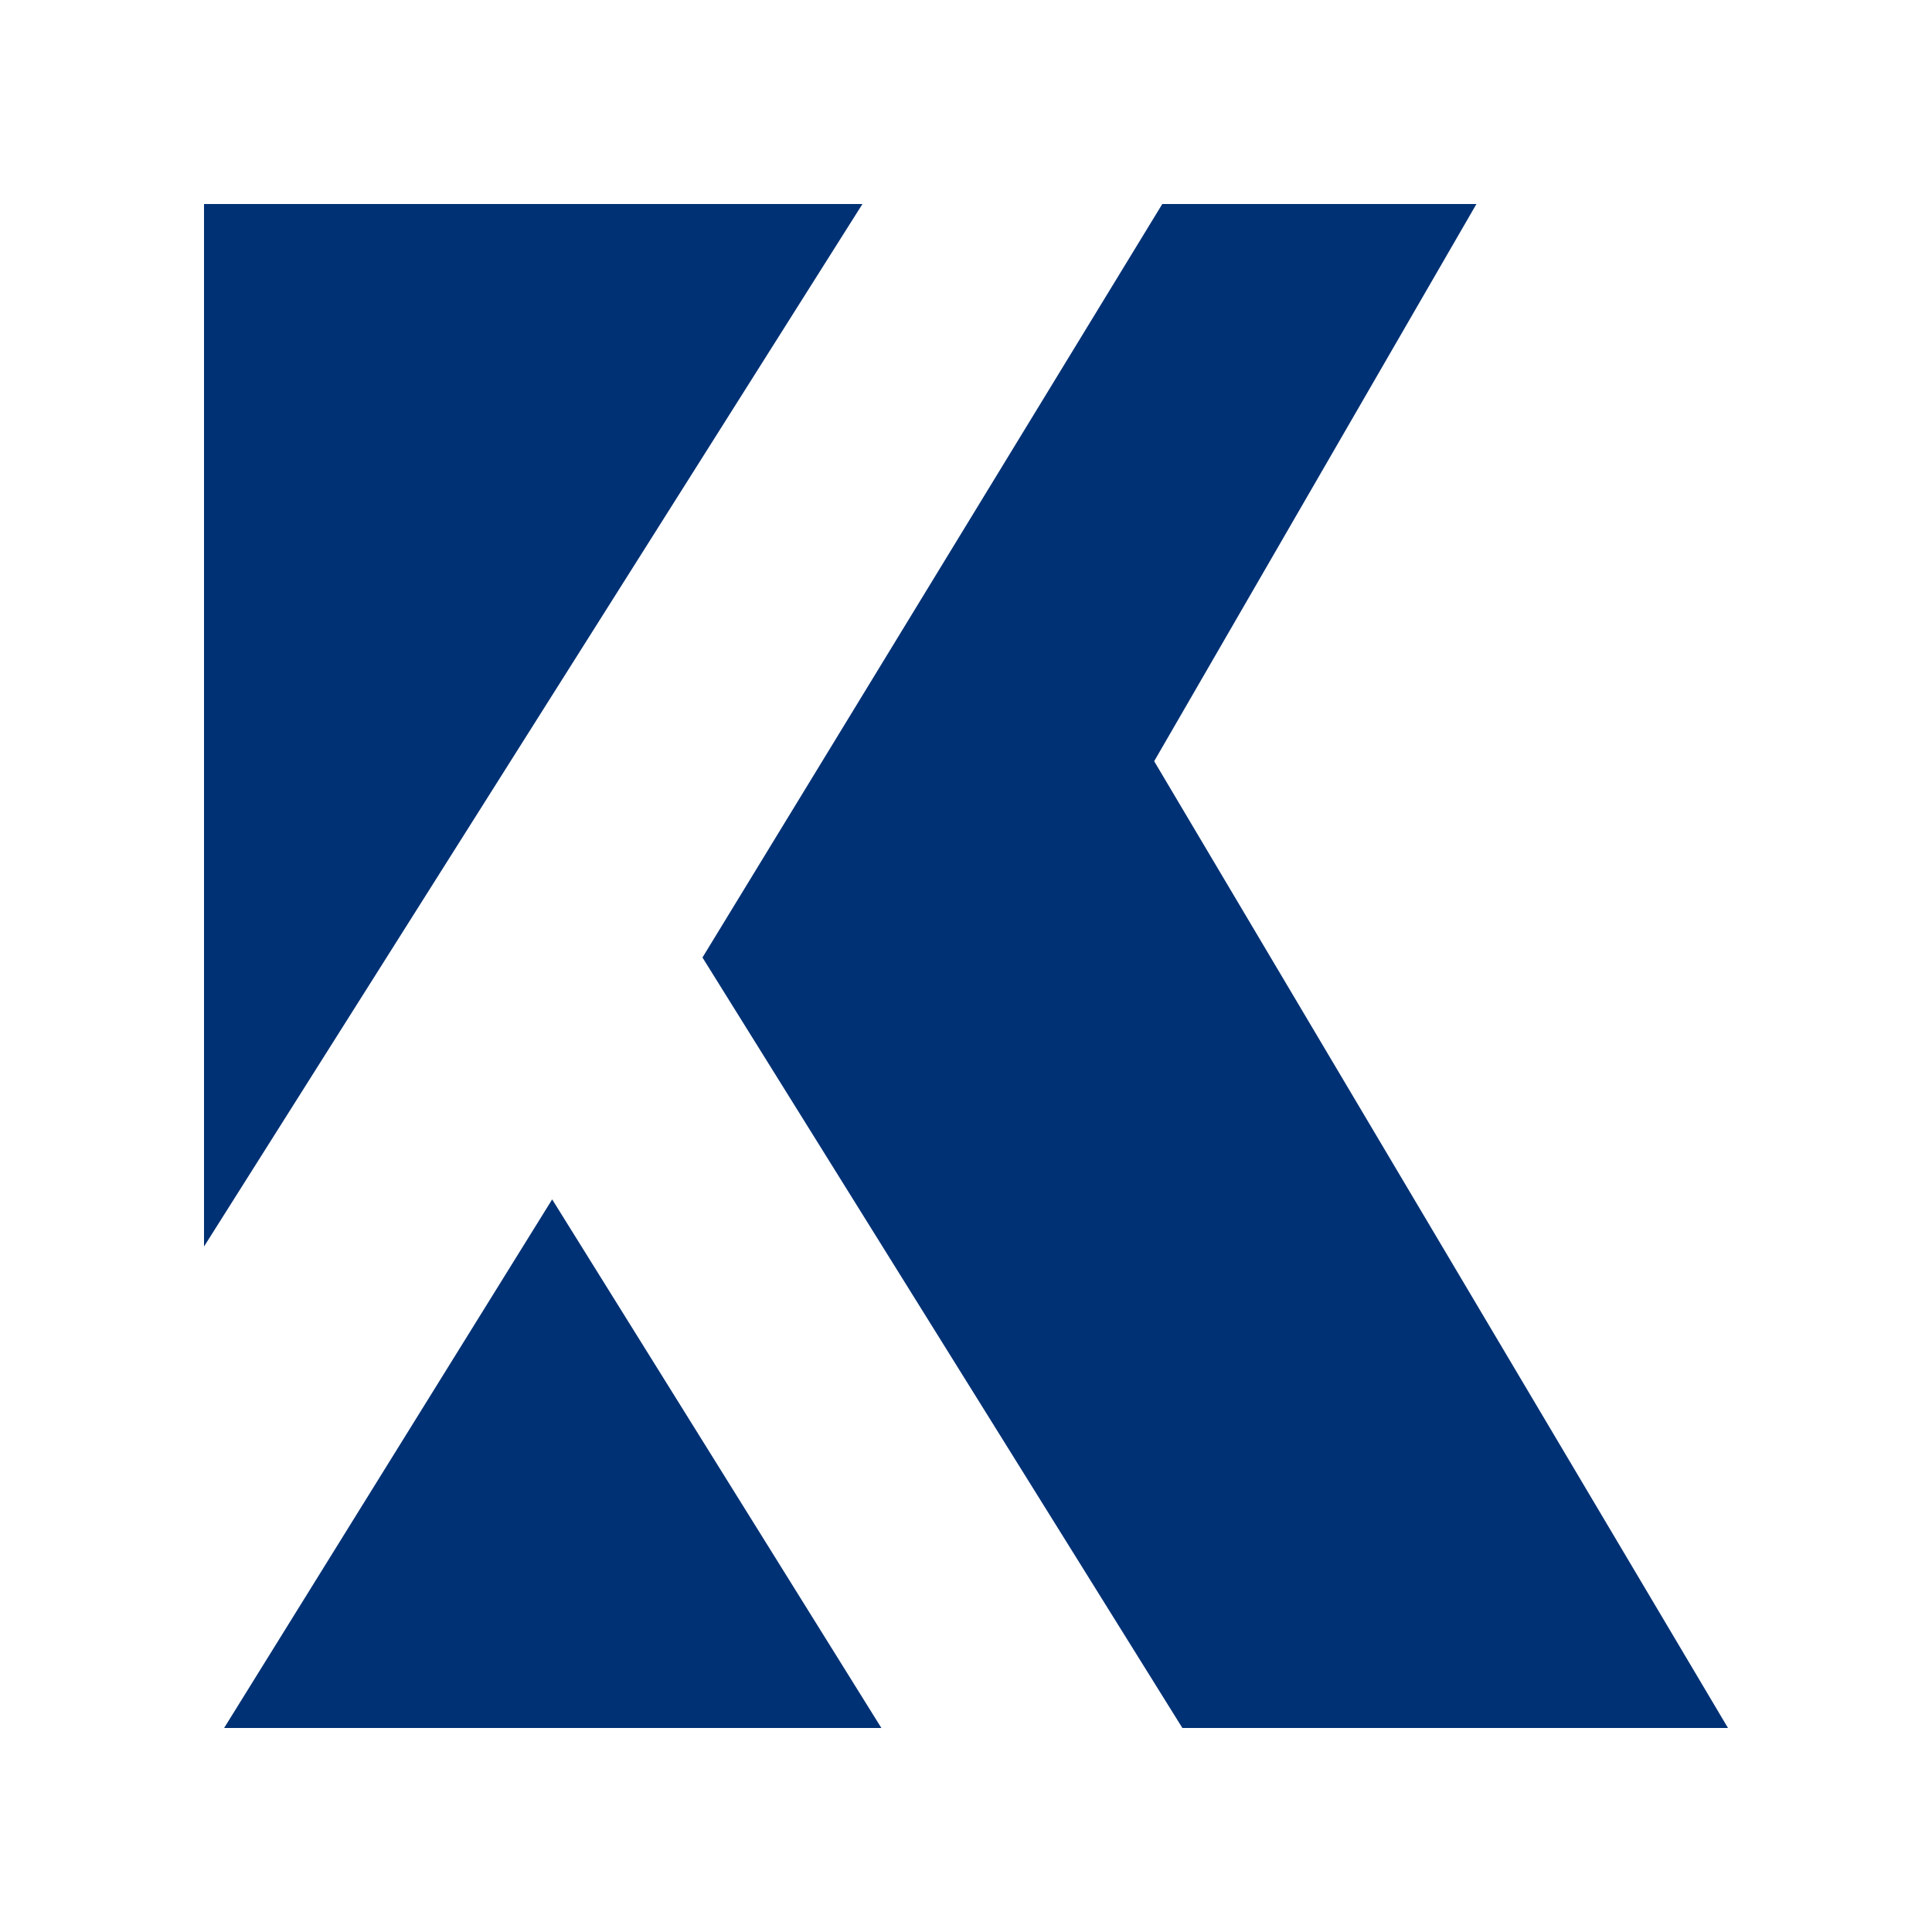
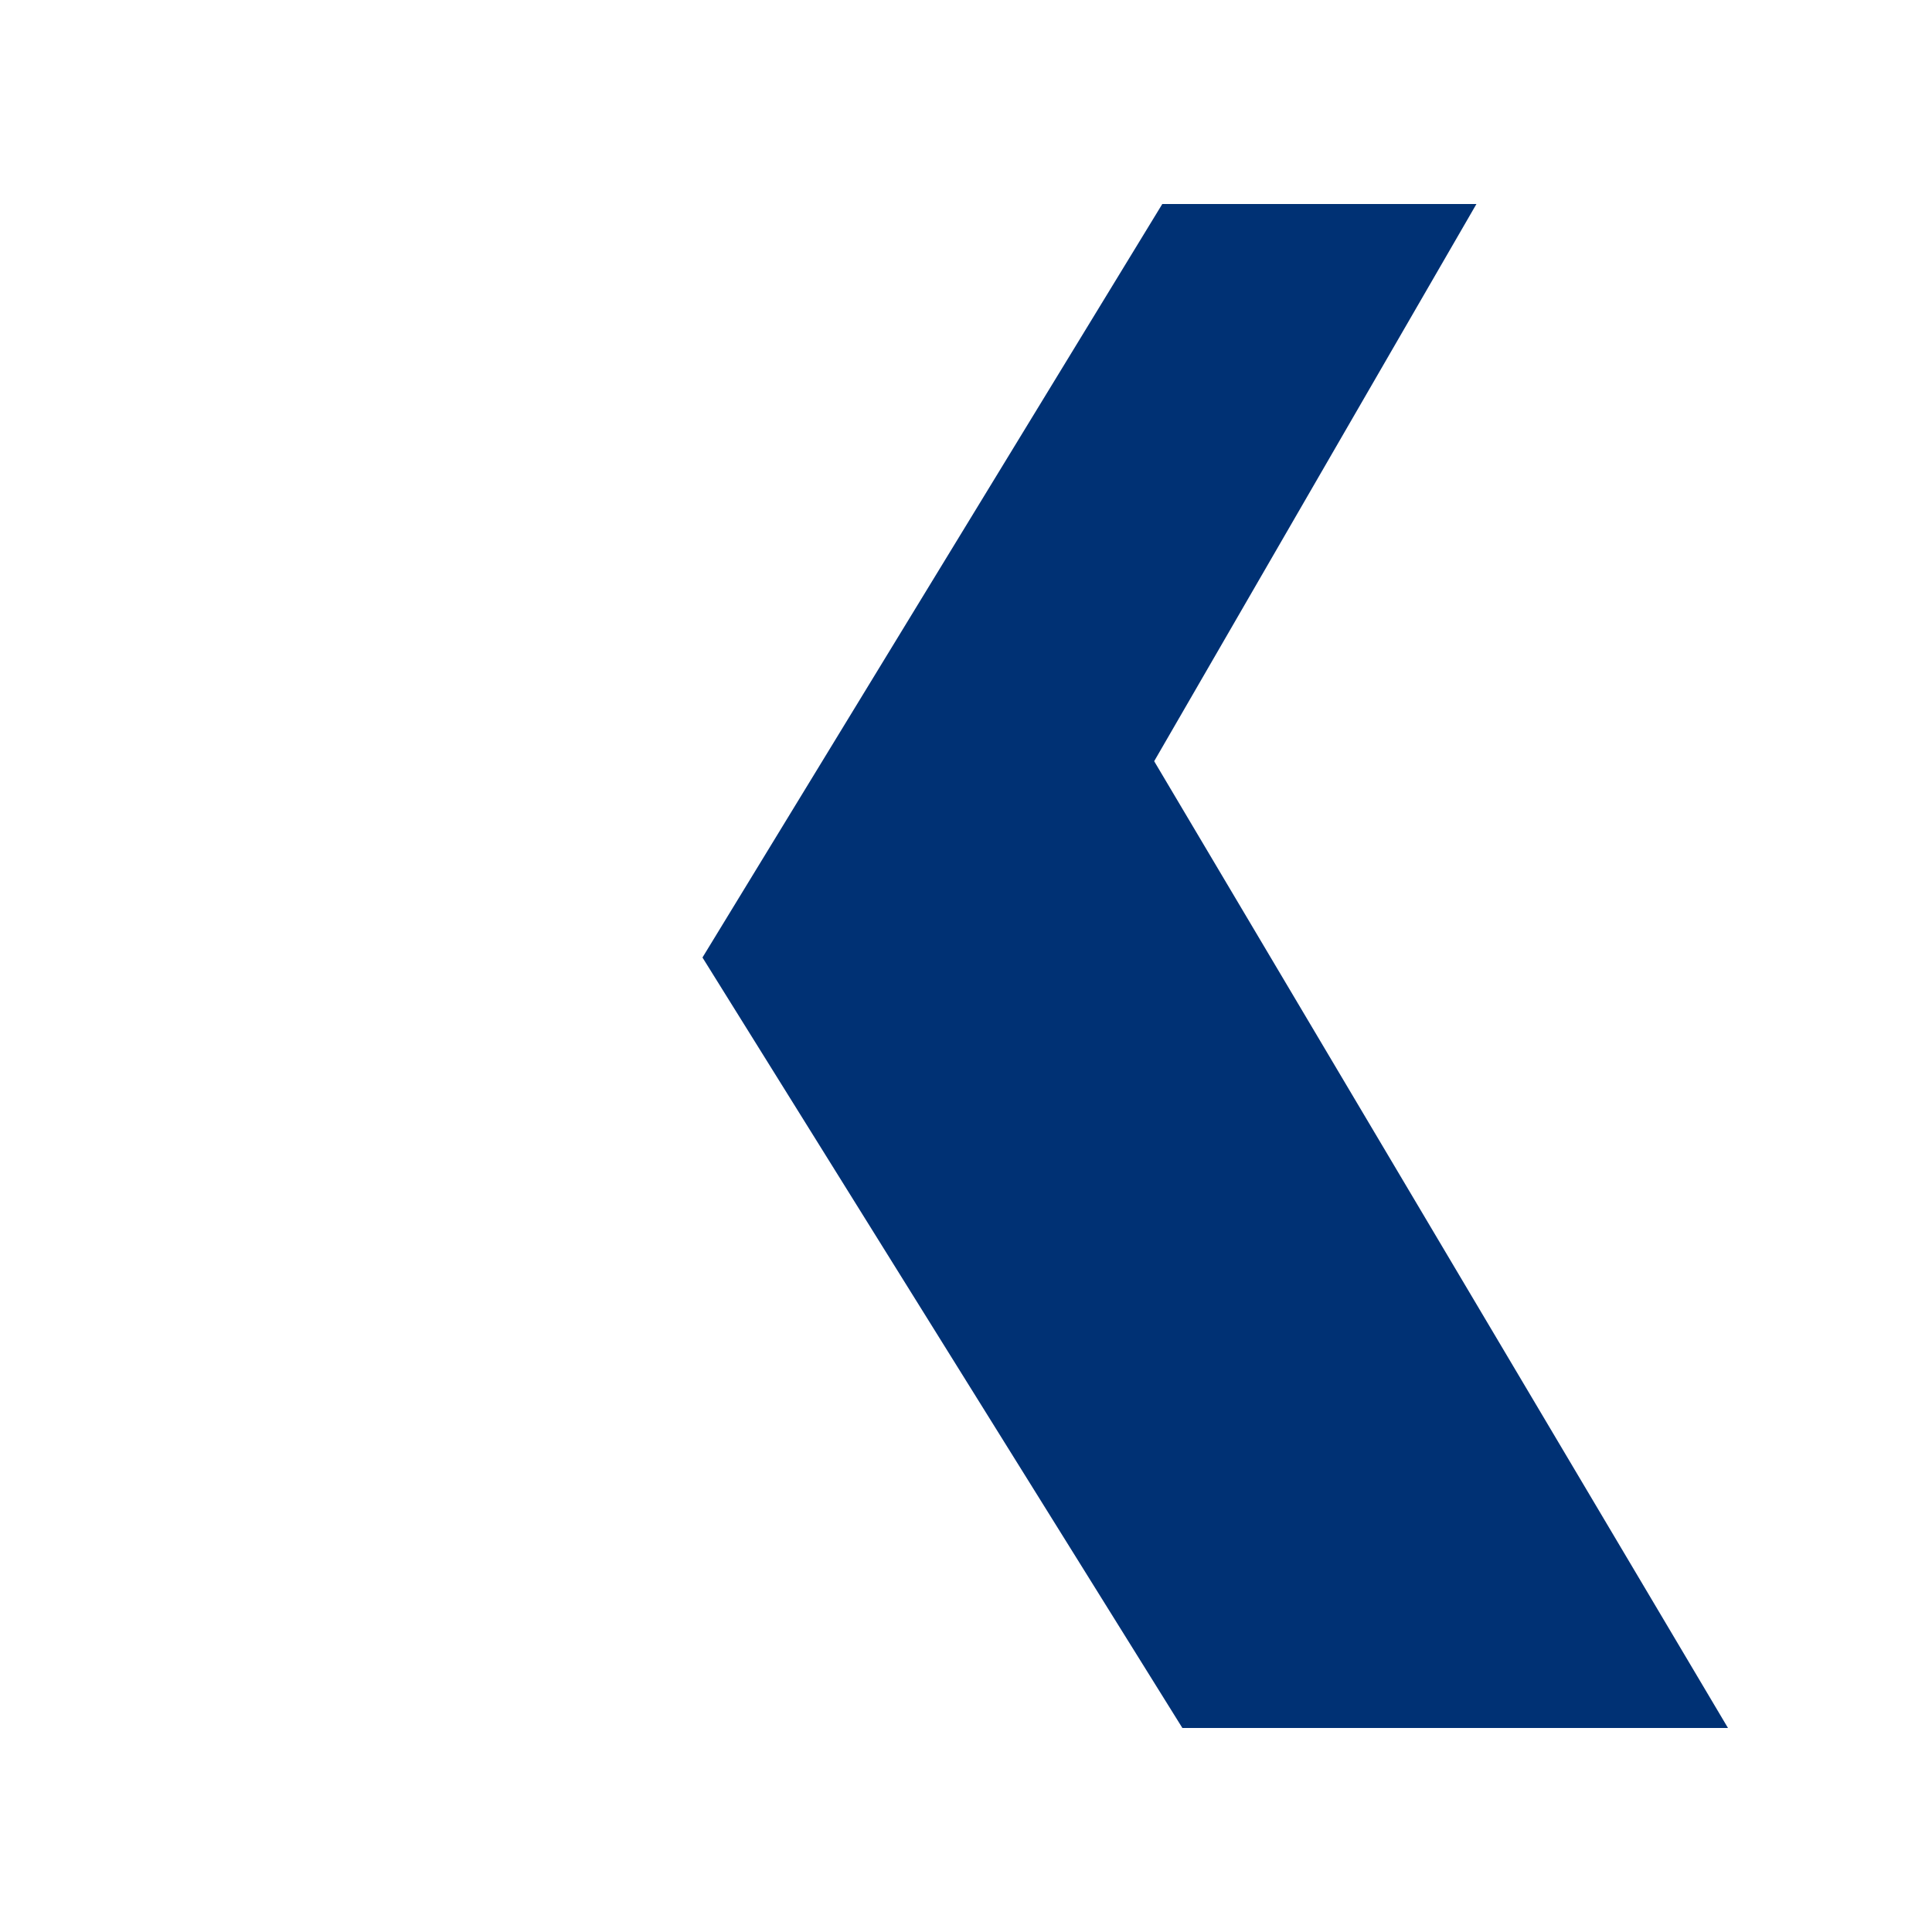
<svg xmlns="http://www.w3.org/2000/svg" id="Layer_1" viewBox="0 0 500 500">
  <defs>
    <style>      .st0 {        fill: #003174;      }    </style>
  </defs>
-   <polygon class="st0" points="52.8 52.8 52.8 322.6 223.2 52.8 52.8 52.8" />
-   <polygon class="st0" points="142.9 310.4 228.1 447.2 58 447.2 142.9 310.4" />
  <polygon class="st0" points="181.8 247.8 300.8 52.8 382.1 52.8 298.7 197 447.2 447.2 306 447.2 181.8 247.8" />
</svg>